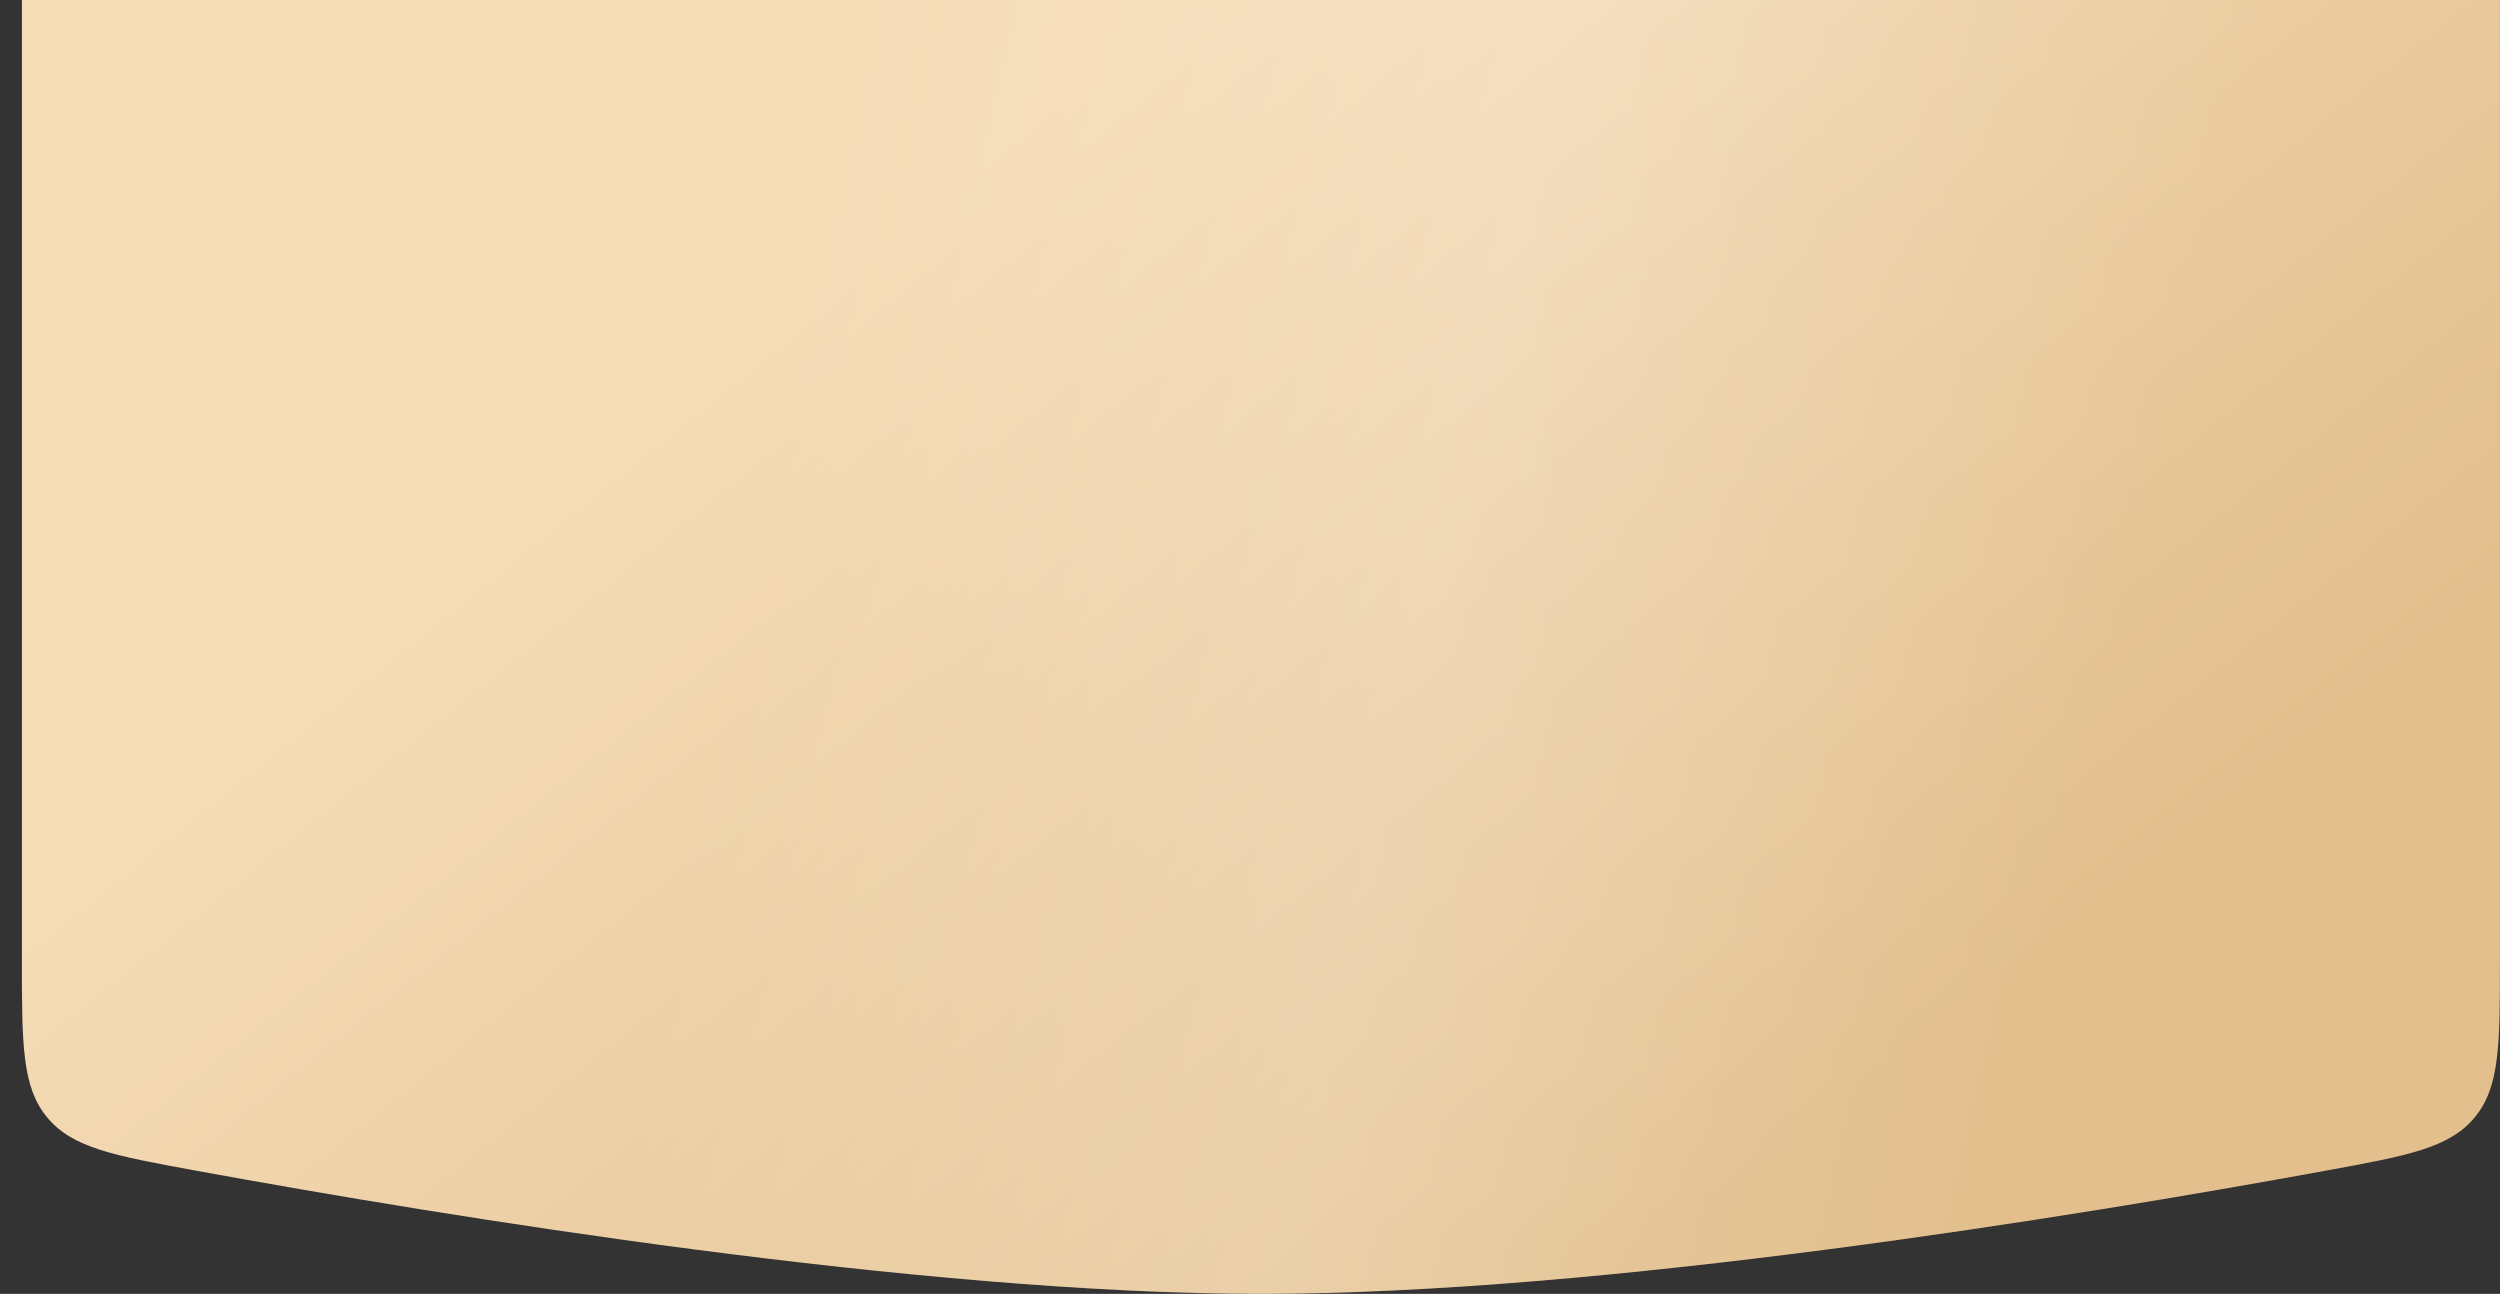
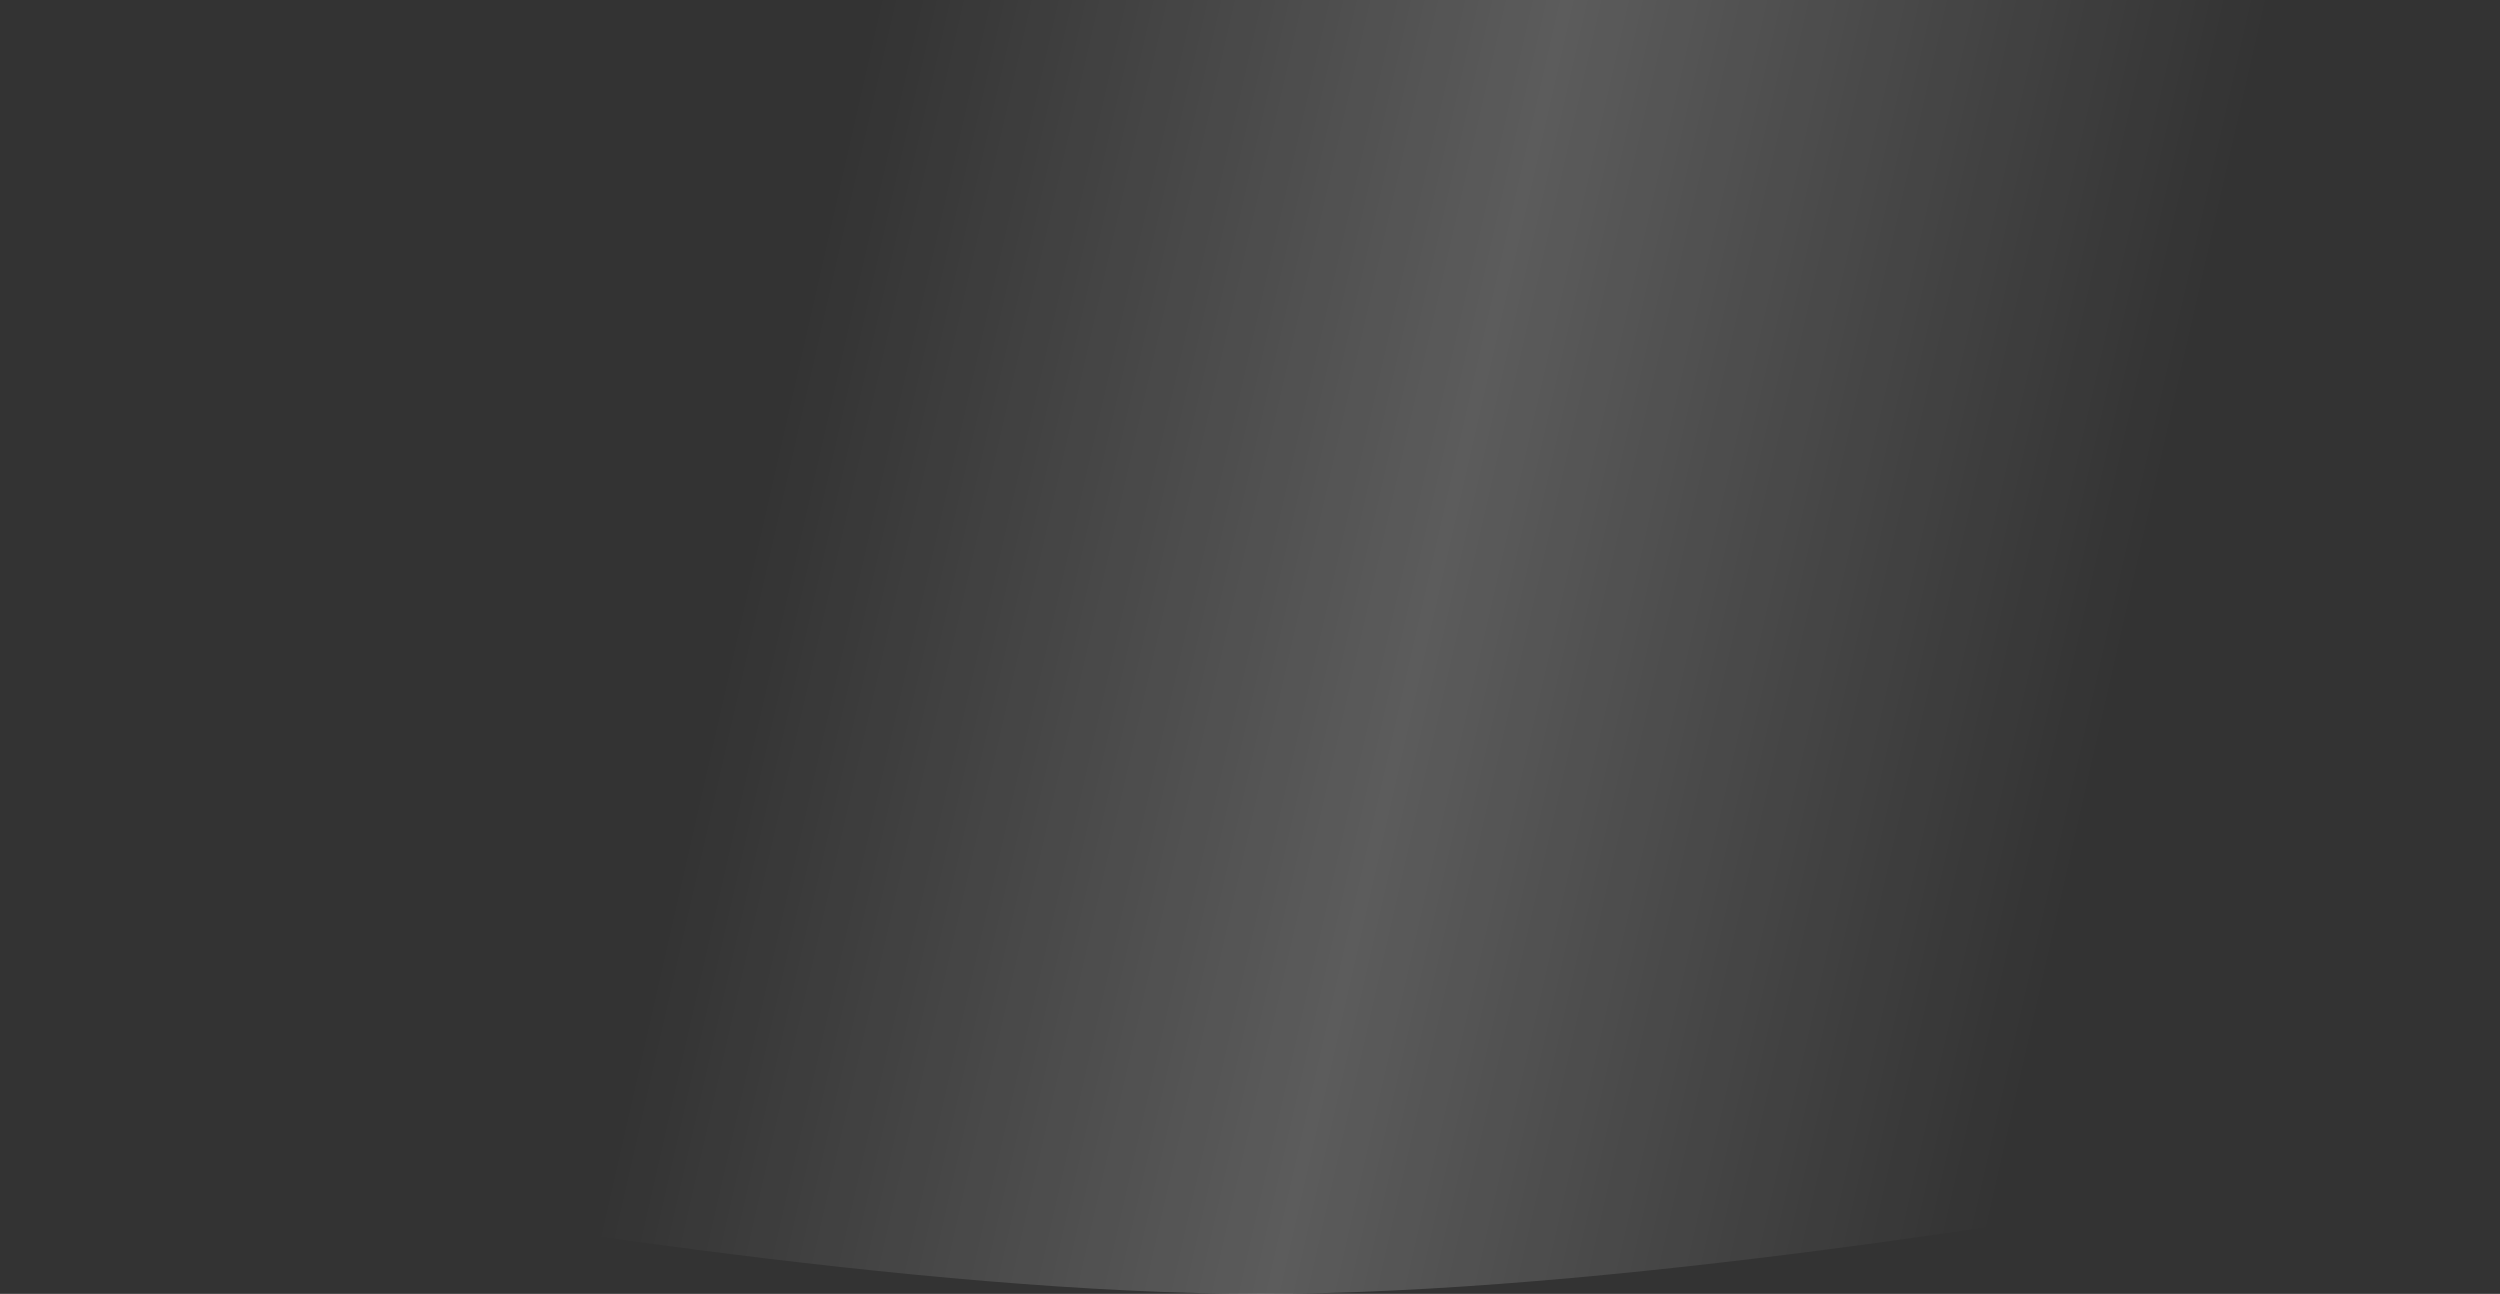
<svg xmlns="http://www.w3.org/2000/svg" width="114" height="59" viewBox="0 0 114 59" fill="none">
  <rect x="0" y="0" width="114" height="59" fill="#333333" stroke="none" />
-   <path d="M0.998 0H113.998V43.719C113.998 47.621 113.998 49.572 112.839 50.963C111.679 52.353 109.795 52.698 106.027 53.388C94.545 55.488 73.027 59 57.498 59C41.969 59 20.451 55.488 8.969 53.388C5.201 52.698 3.317 52.353 2.158 50.963C0.998 49.572 0.998 47.621 0.998 43.719V0Z" fill="url(#paint0_linear_69_1050)" />
  <path d="M0.998 0H113.998V43.719C113.998 47.621 113.998 49.572 112.839 50.963C111.679 52.353 109.795 52.698 106.027 53.388C94.545 55.488 73.027 59 57.498 59C41.969 59 20.451 55.488 8.969 53.388C5.201 52.698 3.317 52.353 2.158 50.963C0.998 49.572 0.998 47.621 0.998 43.719V0Z" fill="url(#paint1_linear_69_1050)" fill-opacity="0.2" />
  <defs>
    <linearGradient id="paint0_linear_69_1050" x1="52.928" y1="-3.07641e-06" x2="89.918" y2="45.976" gradientUnits="userSpaceOnUse">
      <stop stop-color="#F5DCB7" />
      <stop offset="1" stop-color="#E2BF8D" />
    </linearGradient>
    <linearGradient id="paint1_linear_69_1050" x1="39.943" y1="-7.81068e-06" x2="100.46" y2="13.766" gradientUnits="userSpaceOnUse">
      <stop stop-color="white" stop-opacity="0" />
      <stop offset="0.495" stop-color="white" />
      <stop offset="1" stop-color="white" stop-opacity="0" />
    </linearGradient>
  </defs>
</svg>